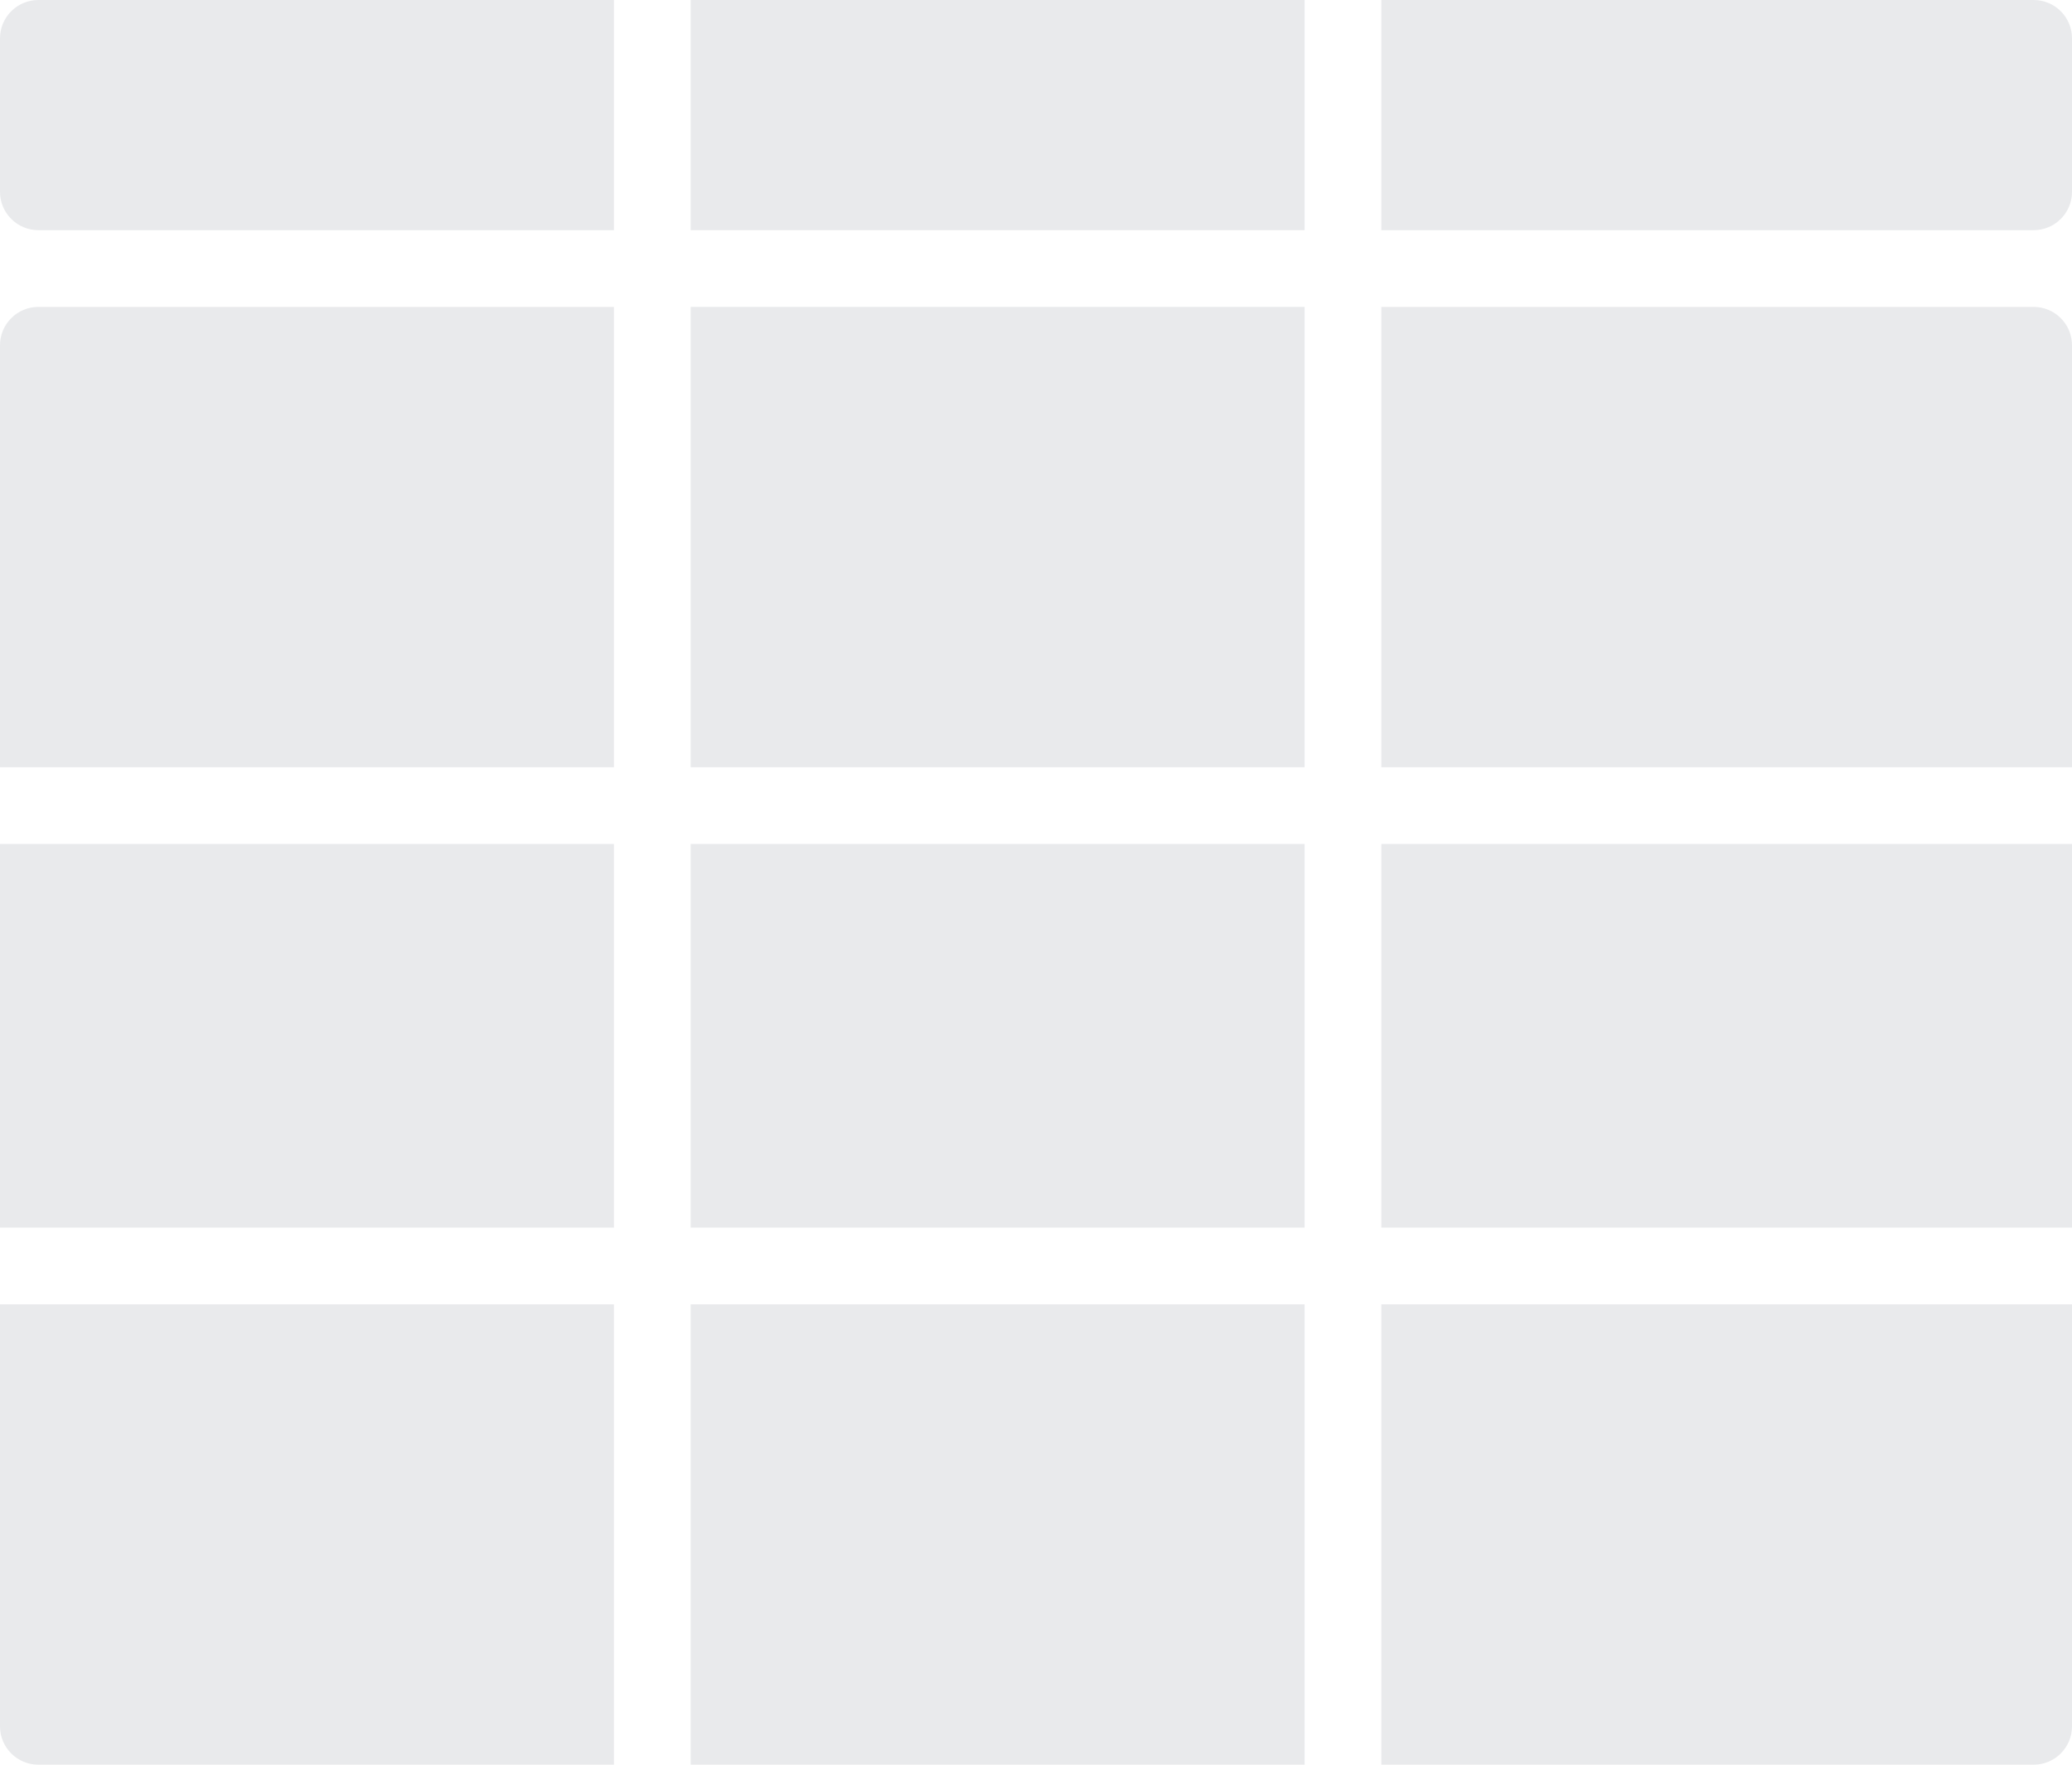
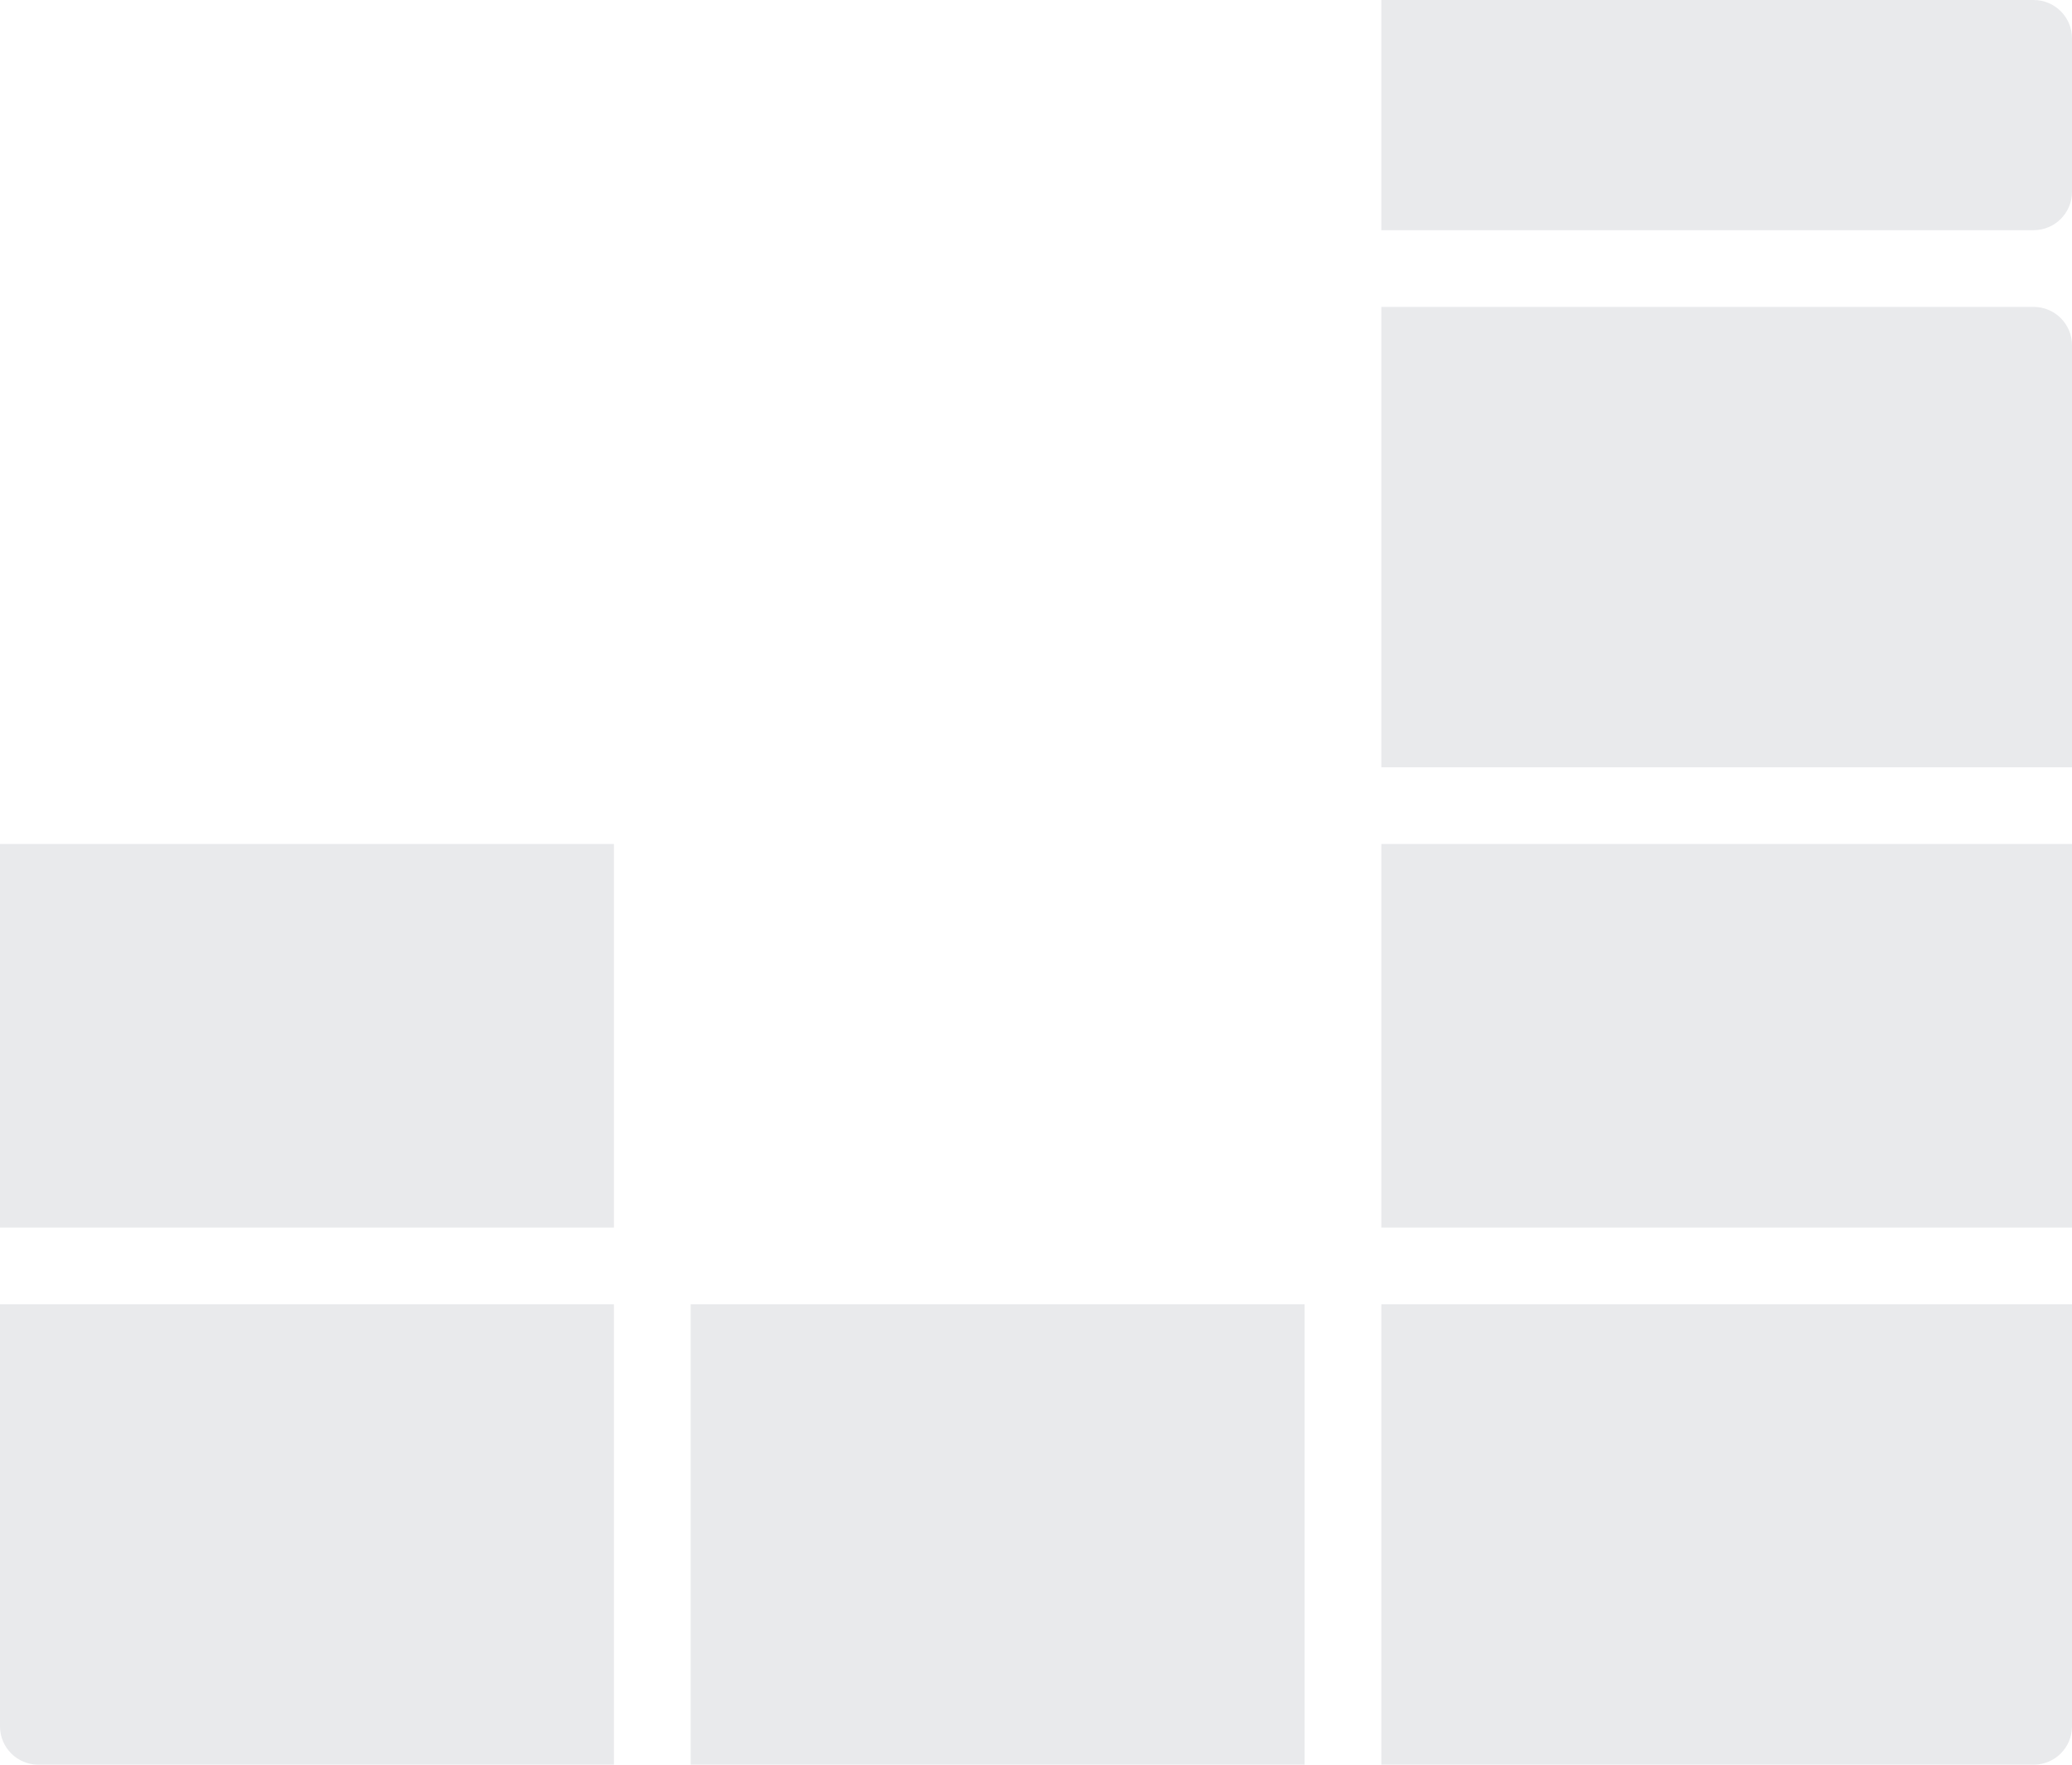
<svg xmlns="http://www.w3.org/2000/svg" fill="#e9eaec" height="368" preserveAspectRatio="xMidYMid meet" version="1" viewBox="40.0 72.0 432.0 368.0" width="432" zoomAndPan="magnify">
  <g id="change1_1">
-     <path d="M23,31h16v10h-16Z" fill="inherit" transform="scale(8)" />
    <path d="M23,43h16v12h-16Z" fill="inherit" transform="scale(8)" />
-     <path d="M23,17h16v12h-16Z" fill="inherit" transform="scale(8)" />
    <path d="M5,31h16v10h-16Z" fill="inherit" transform="scale(8)" />
    <path d="M41,43v12h17c0.553,0 1,-0.447 1,-1v-11h-18Z" fill="inherit" transform="scale(8)" />
    <path d="M41,31h18v10h-18Z" fill="inherit" transform="scale(8)" />
-     <path d="M21,29v-12h-15c-0.552,0 -1,0.448 -1,1v11h16Z" fill="inherit" transform="scale(8)" />
    <path d="M21,43h-16v11c0,0.553 0.448,1 1,1h15v-12Z" fill="inherit" transform="scale(8)" />
    <path d="M41,29h18v-11c0,-0.552 -0.447,-1 -1,-1h-17v12Z" fill="inherit" transform="scale(8)" />
-     <path d="M21,9h-15c-0.552,0 -1,0.448 -1,1v4c0,0.552 0.448,1 1,1h15v-6Z" fill="inherit" transform="scale(8)" />
-     <path d="M23,9h16v6h-16Z" fill="inherit" transform="scale(8)" />
    <path d="M58,9h-17v6h17c0.553,0 1,-0.448 1,-1v-4c0,-0.552 -0.447,-1 -1,-1Z" fill="inherit" transform="scale(8)" />
  </g>
</svg>